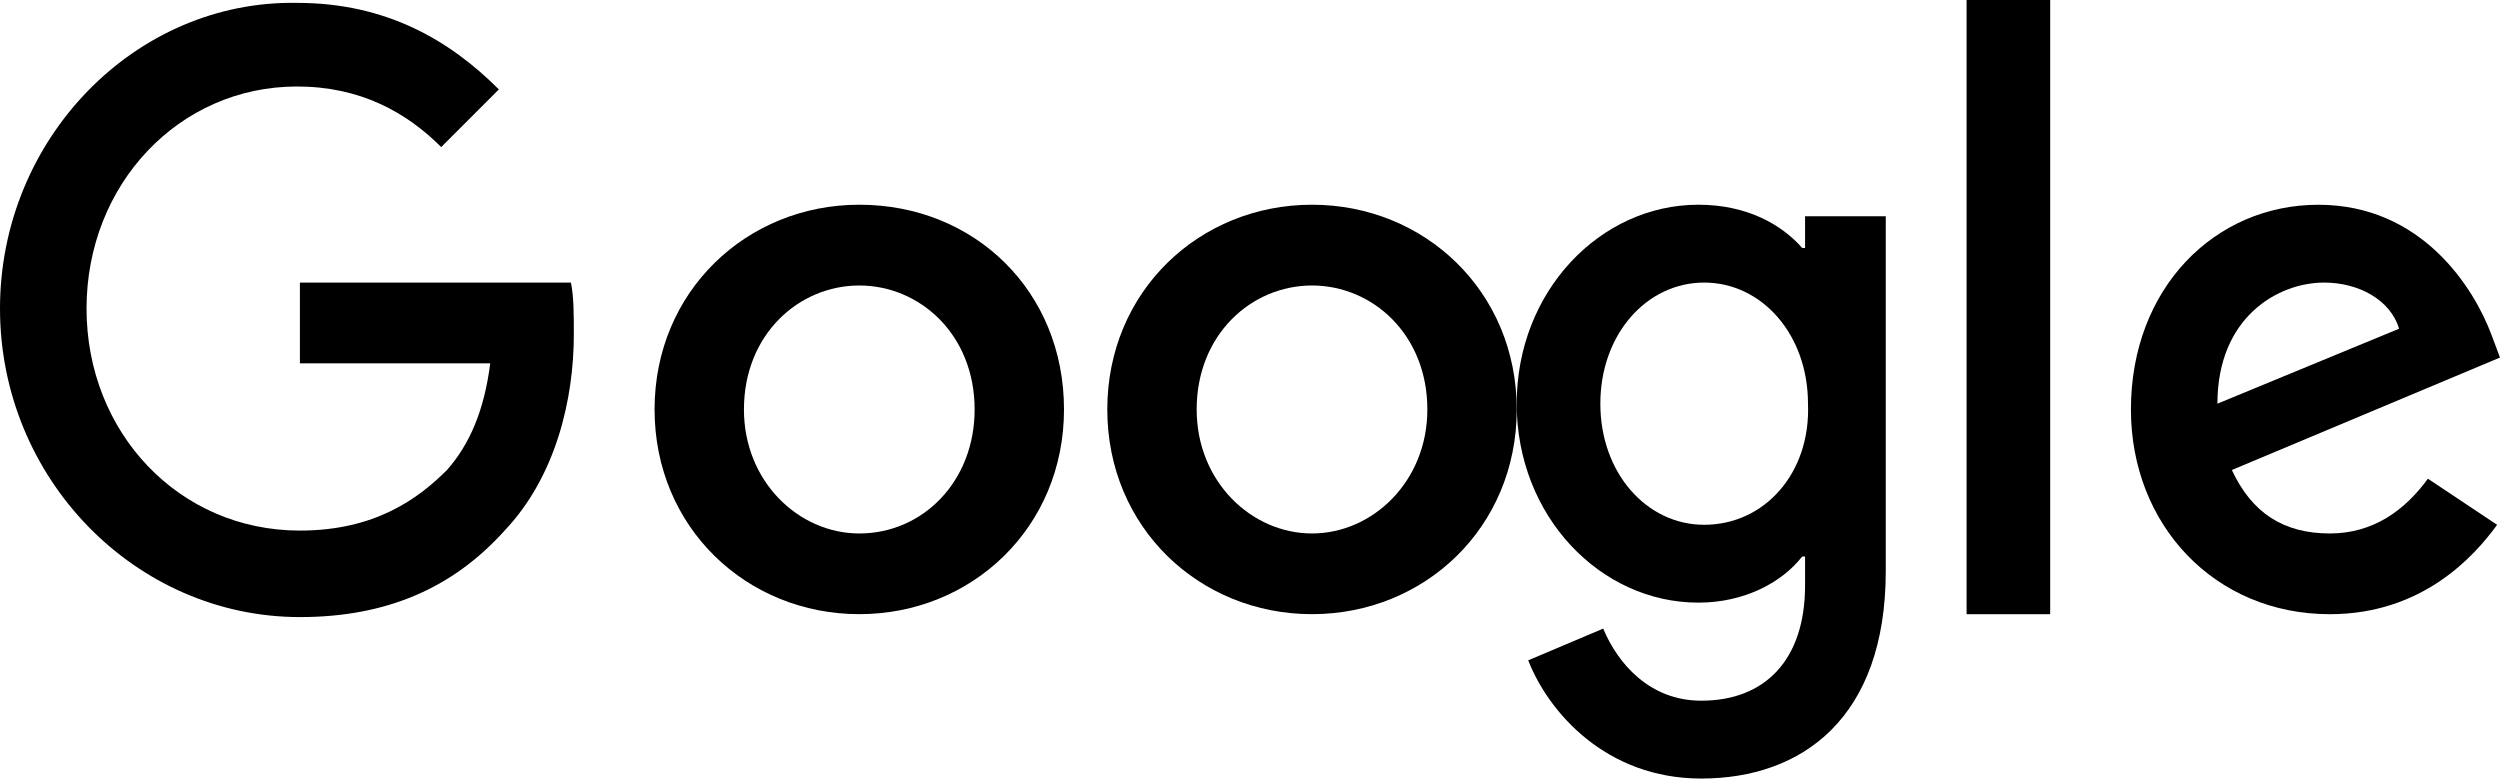
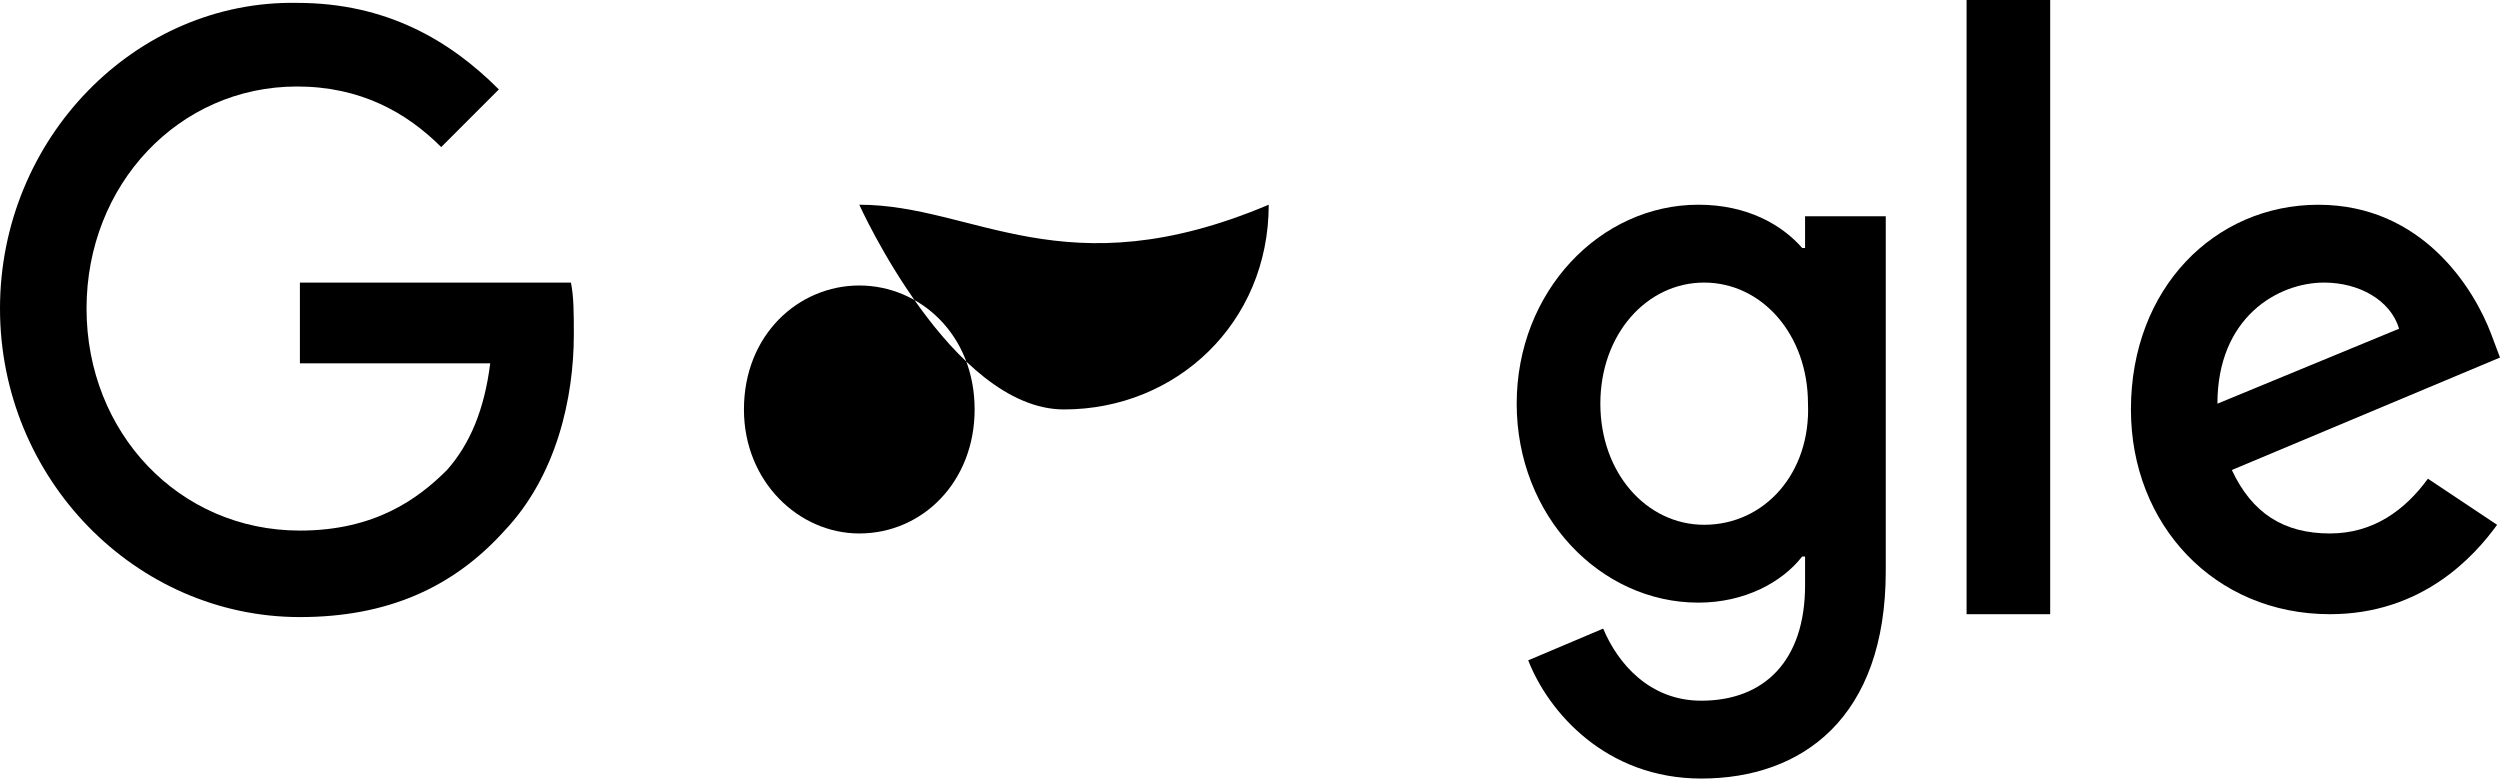
<svg xmlns="http://www.w3.org/2000/svg" version="1.1" id="Layer_1" x="0px" y="0px" width="64.222px" height="20px" viewBox="0 0 64.222 20" enable-background="new 0 0 64.222 20" xml:space="preserve">
  <desc>Created with Sketch.</desc>
  <g id="Page-1">
    <g id="google-logo-FOR_PHIL-Copy">
      <path id="Shape" d="M7.704,7.185v2.148h4.889c-0.148,1.185-0.519,2.074-1.111,2.741c-0.741,0.741-1.852,1.556-3.778,1.556    c-3.111,0-5.481-2.519-5.481-5.704s2.37-5.704,5.407-5.704c1.63,0,2.815,0.667,3.704,1.556l1.481-1.481    c-1.259-1.26-2.889-2.223-5.185-2.223C3.481,0,0,3.556,0,7.926s3.481,7.926,7.704,7.926c2.222,0,3.926-0.741,5.259-2.222    c1.333-1.407,1.778-3.407,1.778-5.037c0-0.519,0-0.963-0.074-1.333H7.704V7.185z" />
-       <path id="Shape_1_" d="M22.074,5.259c-2.889,0-5.259,2.222-5.259,5.259s2.37,5.259,5.259,5.259s5.259-2.222,5.259-5.259    C27.333,7.481,25.037,5.259,22.074,5.259z M22.074,13.704c-1.556,0-2.963-1.333-2.963-3.185c0-1.926,1.407-3.185,2.963-3.185    s2.963,1.259,2.963,3.185C25.037,12.37,23.704,13.704,22.074,13.704z" />
+       <path id="Shape_1_" d="M22.074,5.259s2.37,5.259,5.259,5.259s5.259-2.222,5.259-5.259    C27.333,7.481,25.037,5.259,22.074,5.259z M22.074,13.704c-1.556,0-2.963-1.333-2.963-3.185c0-1.926,1.407-3.185,2.963-3.185    s2.963,1.259,2.963,3.185C25.037,12.37,23.704,13.704,22.074,13.704z" />
      <path id="Shape_2_" d="M46.37,6.37h-0.074c-0.519-0.593-1.407-1.111-2.667-1.111c-2.519,0-4.667,2.222-4.667,5.111    s2.148,5.111,4.667,5.111c1.185,0,2.148-0.519,2.667-1.185h0.074v0.741c0,1.926-1.037,2.963-2.667,2.963    c-1.333,0-2.148-0.963-2.519-1.852l-1.926,0.815c0.519,1.333,2,3.037,4.444,3.037c2.593,0,4.741-1.556,4.741-5.333V5.556H46.37    V6.37z M43.778,13.481c-1.481,0-2.667-1.333-2.667-3.111s1.185-3.111,2.667-3.111c1.481,0,2.667,1.333,2.667,3.111    C46.519,12.148,45.333,13.481,43.778,13.481z" />
-       <path id="Shape_3_" d="M33.704,5.259c-2.889,0-5.259,2.222-5.259,5.259s2.37,5.259,5.259,5.259s5.259-2.222,5.259-5.259    S36.593,5.259,33.704,5.259z M33.704,13.704c-1.556,0-2.963-1.333-2.963-3.185c0-1.926,1.407-3.185,2.963-3.185    s2.963,1.259,2.963,3.185C36.667,12.37,35.259,13.704,33.704,13.704z" />
      <polygon id="Shape_4_" points="50.519,0 52.667,0 52.667,15.778 50.519,15.778   " />
      <path id="Shape_5_" d="M59.852,13.704c-1.185,0-2-0.519-2.519-1.63l6.889-2.889L64,8.593c-0.444-1.185-1.778-3.333-4.444-3.333    c-2.667,0-4.815,2.148-4.815,5.259c0,2.963,2.148,5.259,5.111,5.259c2.37,0,3.704-1.481,4.296-2.296l-1.778-1.185    C61.778,13.111,60.963,13.704,59.852,13.704z M59.704,7.259c0.889,0,1.704,0.444,1.926,1.185l-4.667,1.926    C56.963,8.148,58.519,7.259,59.704,7.259L59.704,7.259z" />
    </g>
  </g>
</svg>